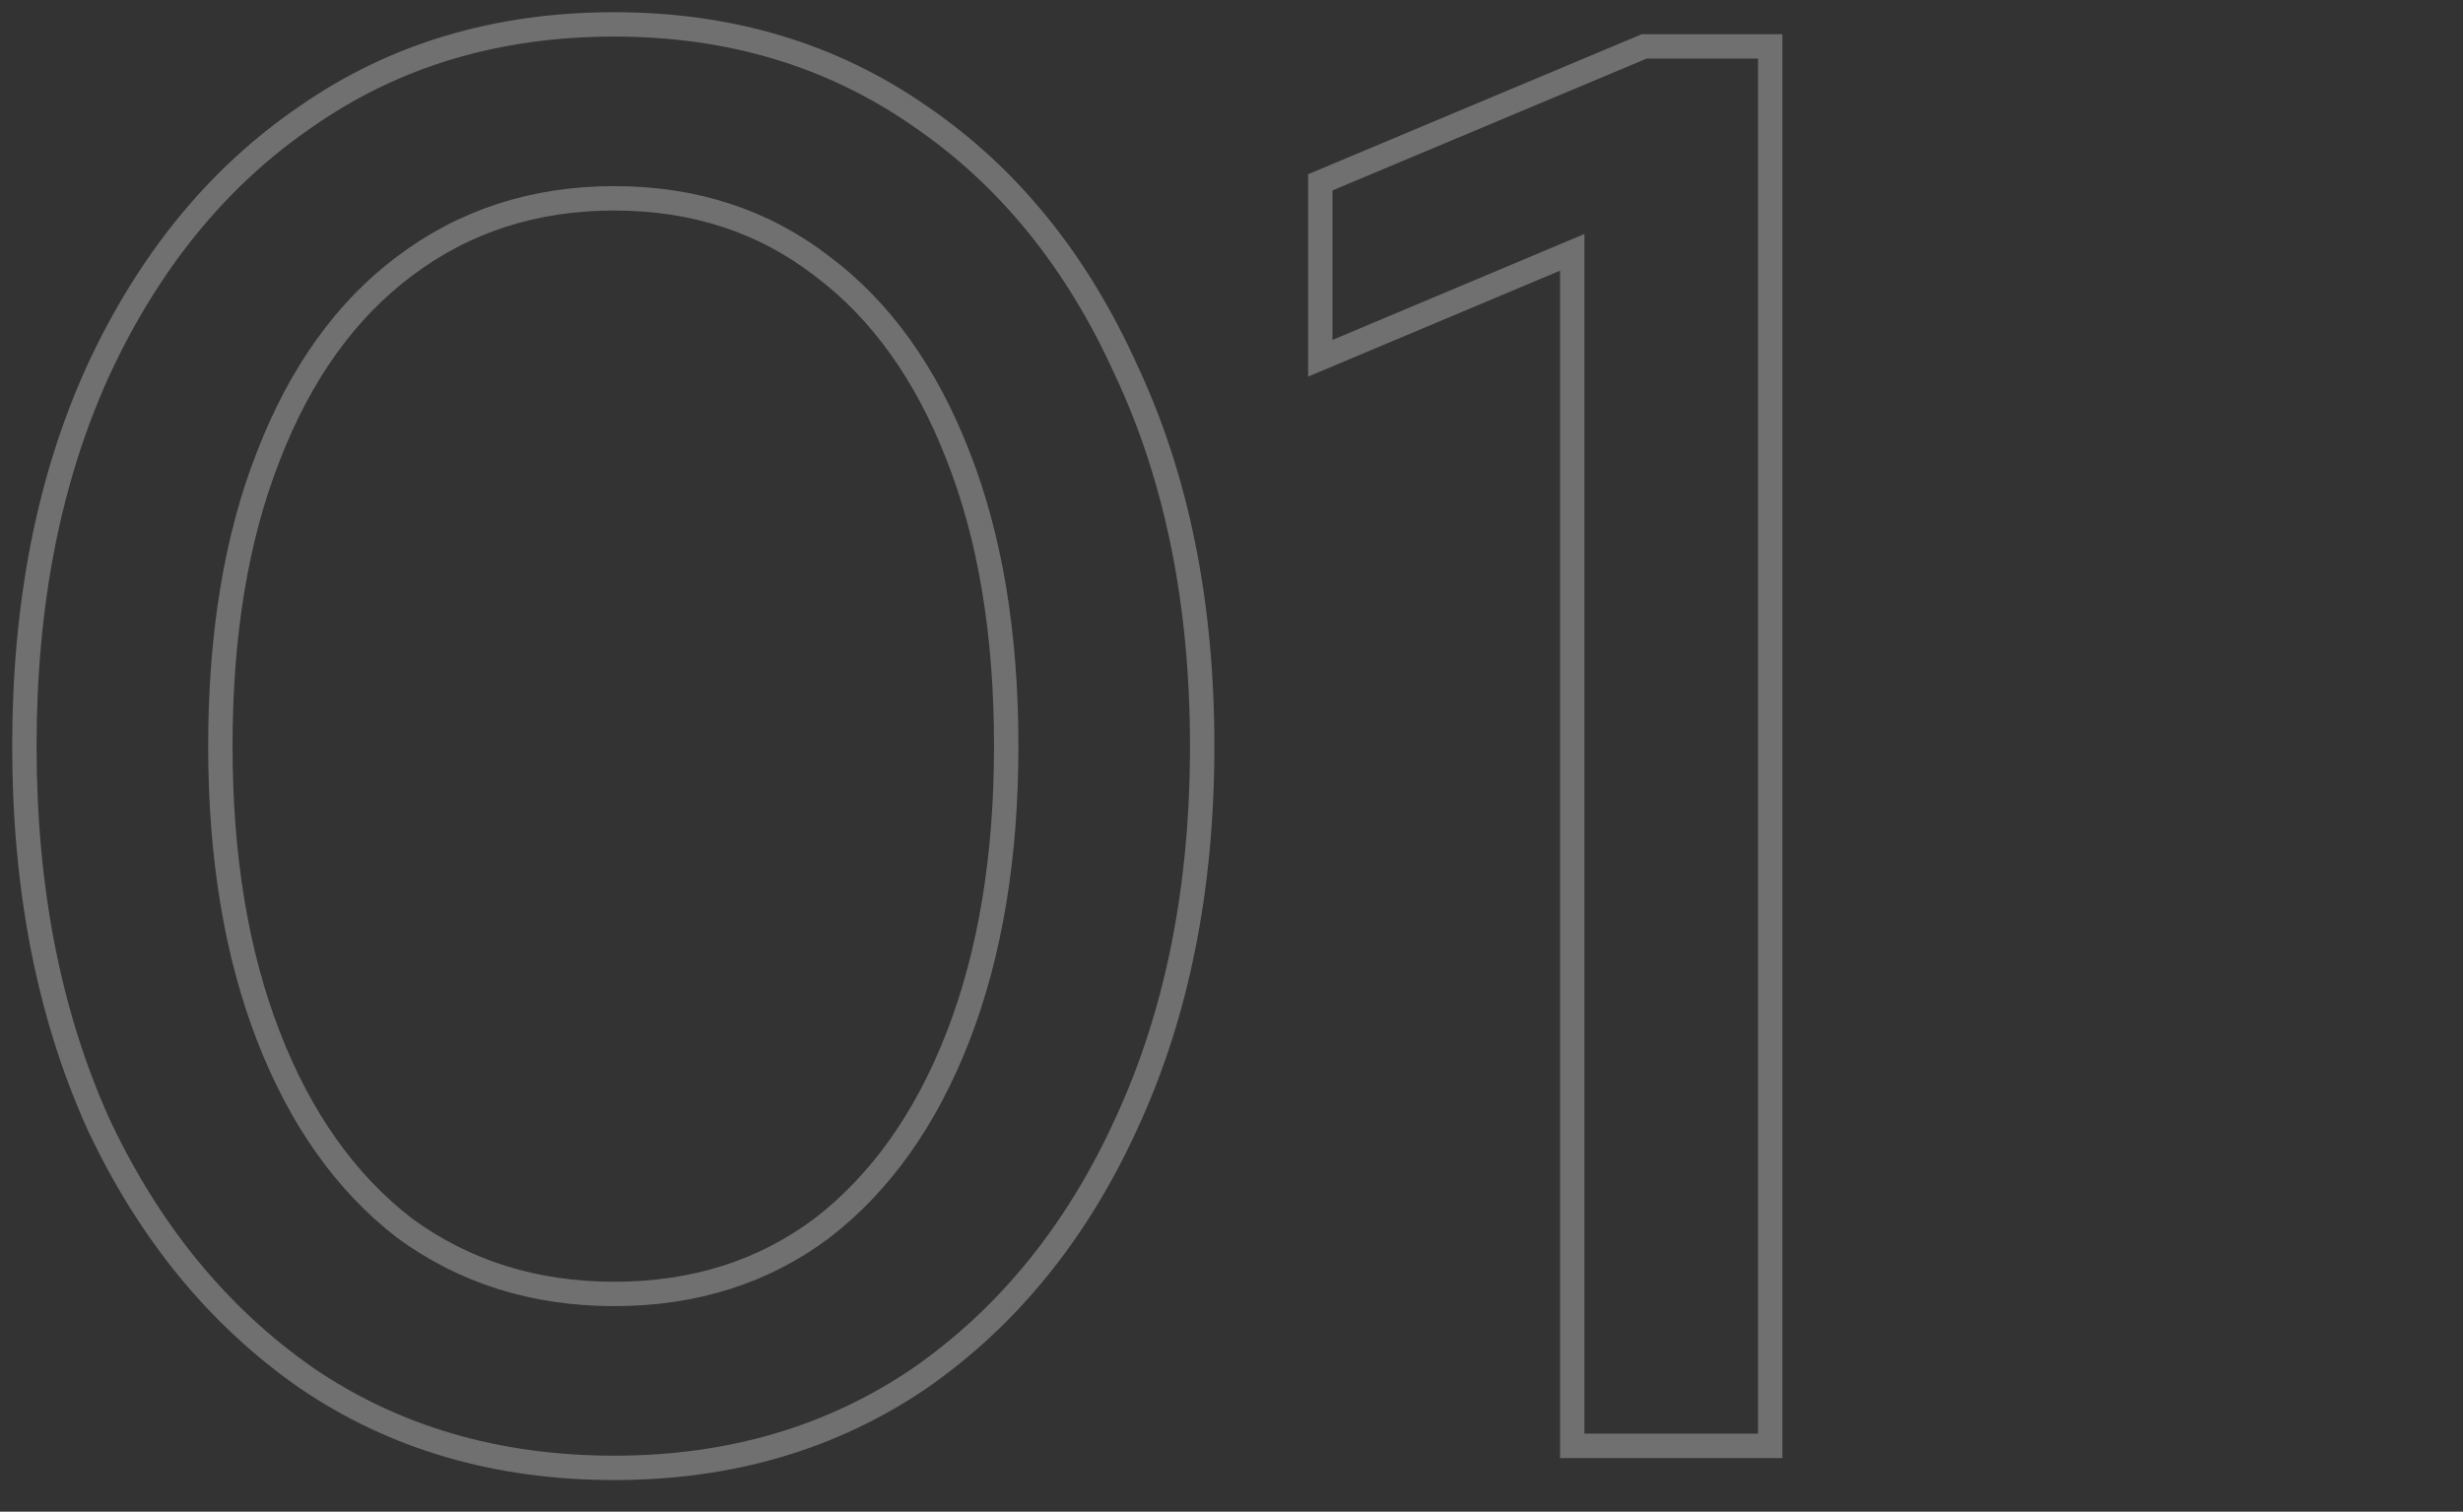
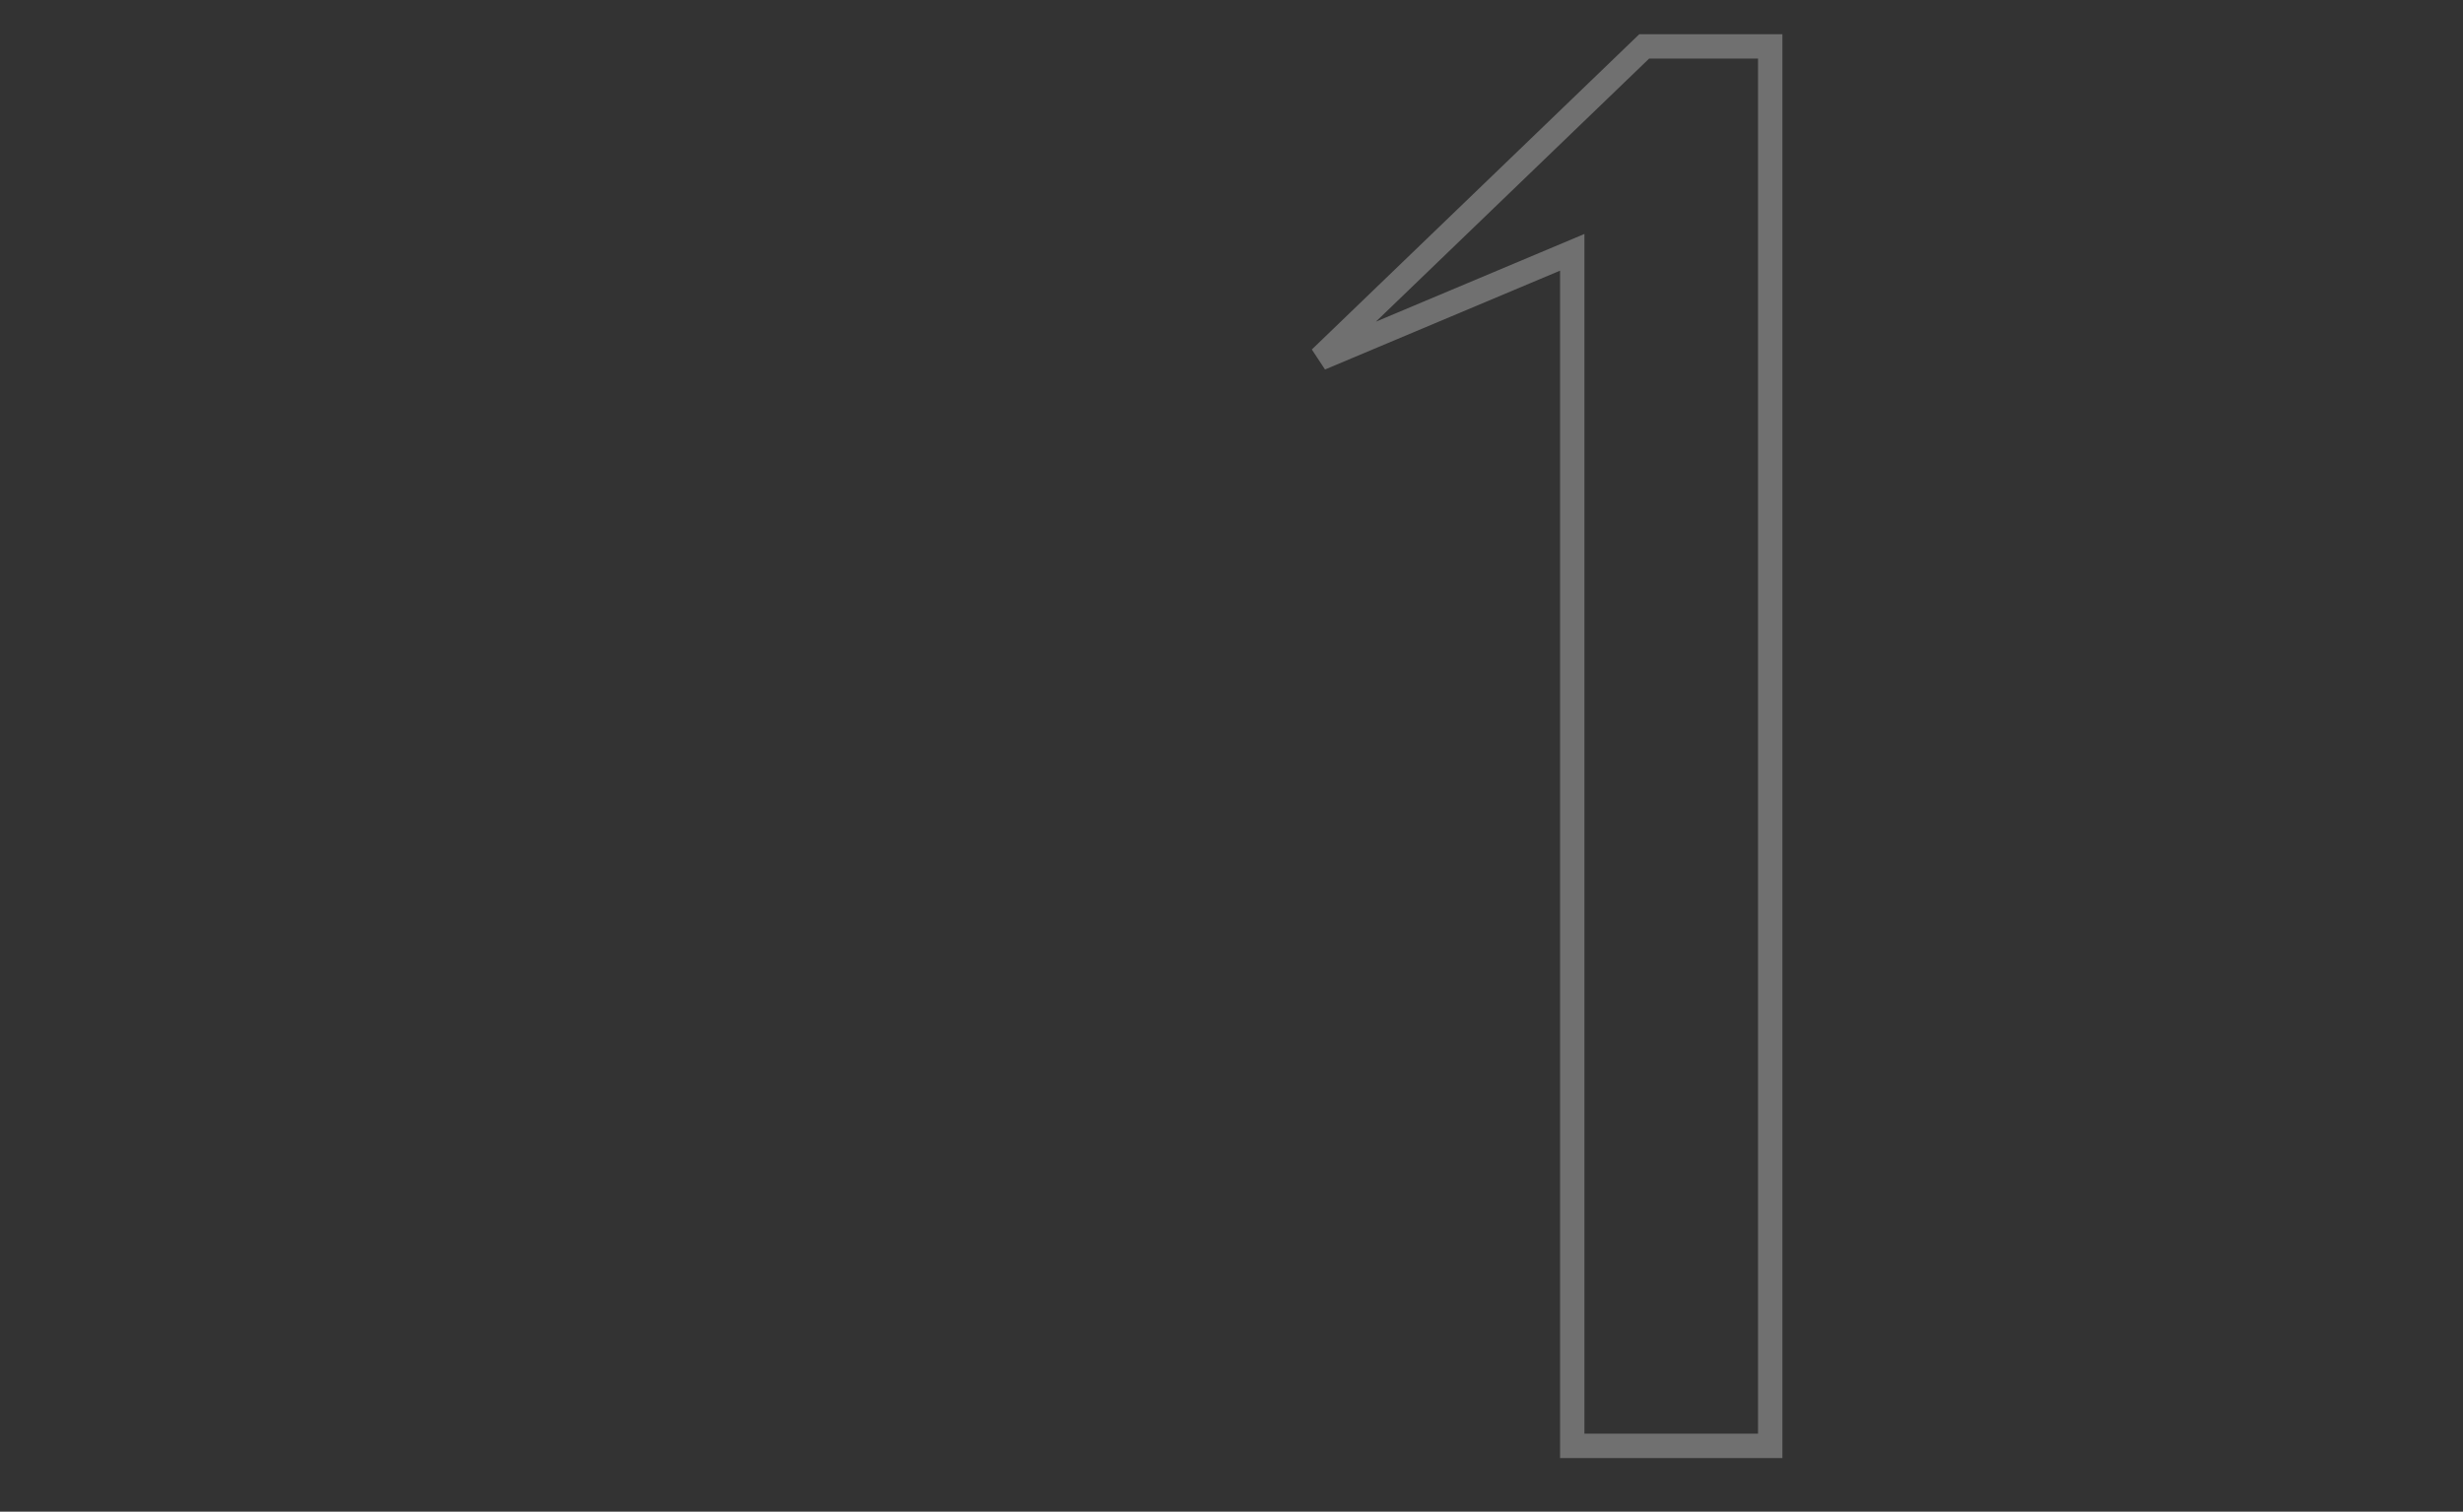
<svg xmlns="http://www.w3.org/2000/svg" width="101" height="62" viewBox="0 0 101 62" fill="none">
  <rect x="0" y="0" width="101" height="62" fill="#333333" stroke="none" />
-   <path d="M25.19 60.204C20.379 60.204 16.17 58.974 12.562 56.514C8.954 53.999 6.111 50.528 4.034 46.1C2.011 41.617 1 36.451 1 30.602C1 24.753 2.011 19.614 4.034 15.186C6.111 10.703 8.954 7.232 12.562 4.772C16.17 2.257 20.379 1 25.19 1C29.946 1 34.128 2.257 37.736 4.772C41.344 7.232 44.159 10.703 46.182 15.186C48.259 19.614 49.298 24.753 49.298 30.602C49.298 36.451 48.259 41.617 46.182 46.1C44.159 50.528 41.344 53.999 37.736 56.514C34.128 58.974 29.946 60.204 25.19 60.204ZM25.19 53.07C28.47 53.07 31.313 52.168 33.718 50.364C36.123 48.505 37.982 45.881 39.294 42.492C40.606 39.103 41.262 35.139 41.262 30.602C41.262 26.01 40.606 22.047 39.294 18.712C37.982 15.323 36.123 12.726 33.718 10.922C31.313 9.063 28.47 8.134 25.19 8.134C21.91 8.134 19.04 9.063 16.58 10.922C14.175 12.726 12.316 15.323 11.004 18.712C9.692 22.047 9.036 26.01 9.036 30.602C9.036 35.139 9.692 39.103 11.004 42.492C12.316 45.881 14.175 48.505 16.58 50.364C19.04 52.168 21.91 53.07 25.19 53.07Z" stroke="white" stroke-opacity="0.3" />
-   <path d="M64.473 59.302V10.348L54.141 14.694V7.478L67.425 1.902H72.591V59.302H64.473Z" stroke="white" stroke-opacity="0.3" />
+   <path d="M64.473 59.302V10.348L54.141 14.694L67.425 1.902H72.591V59.302H64.473Z" stroke="white" stroke-opacity="0.3" />
</svg>